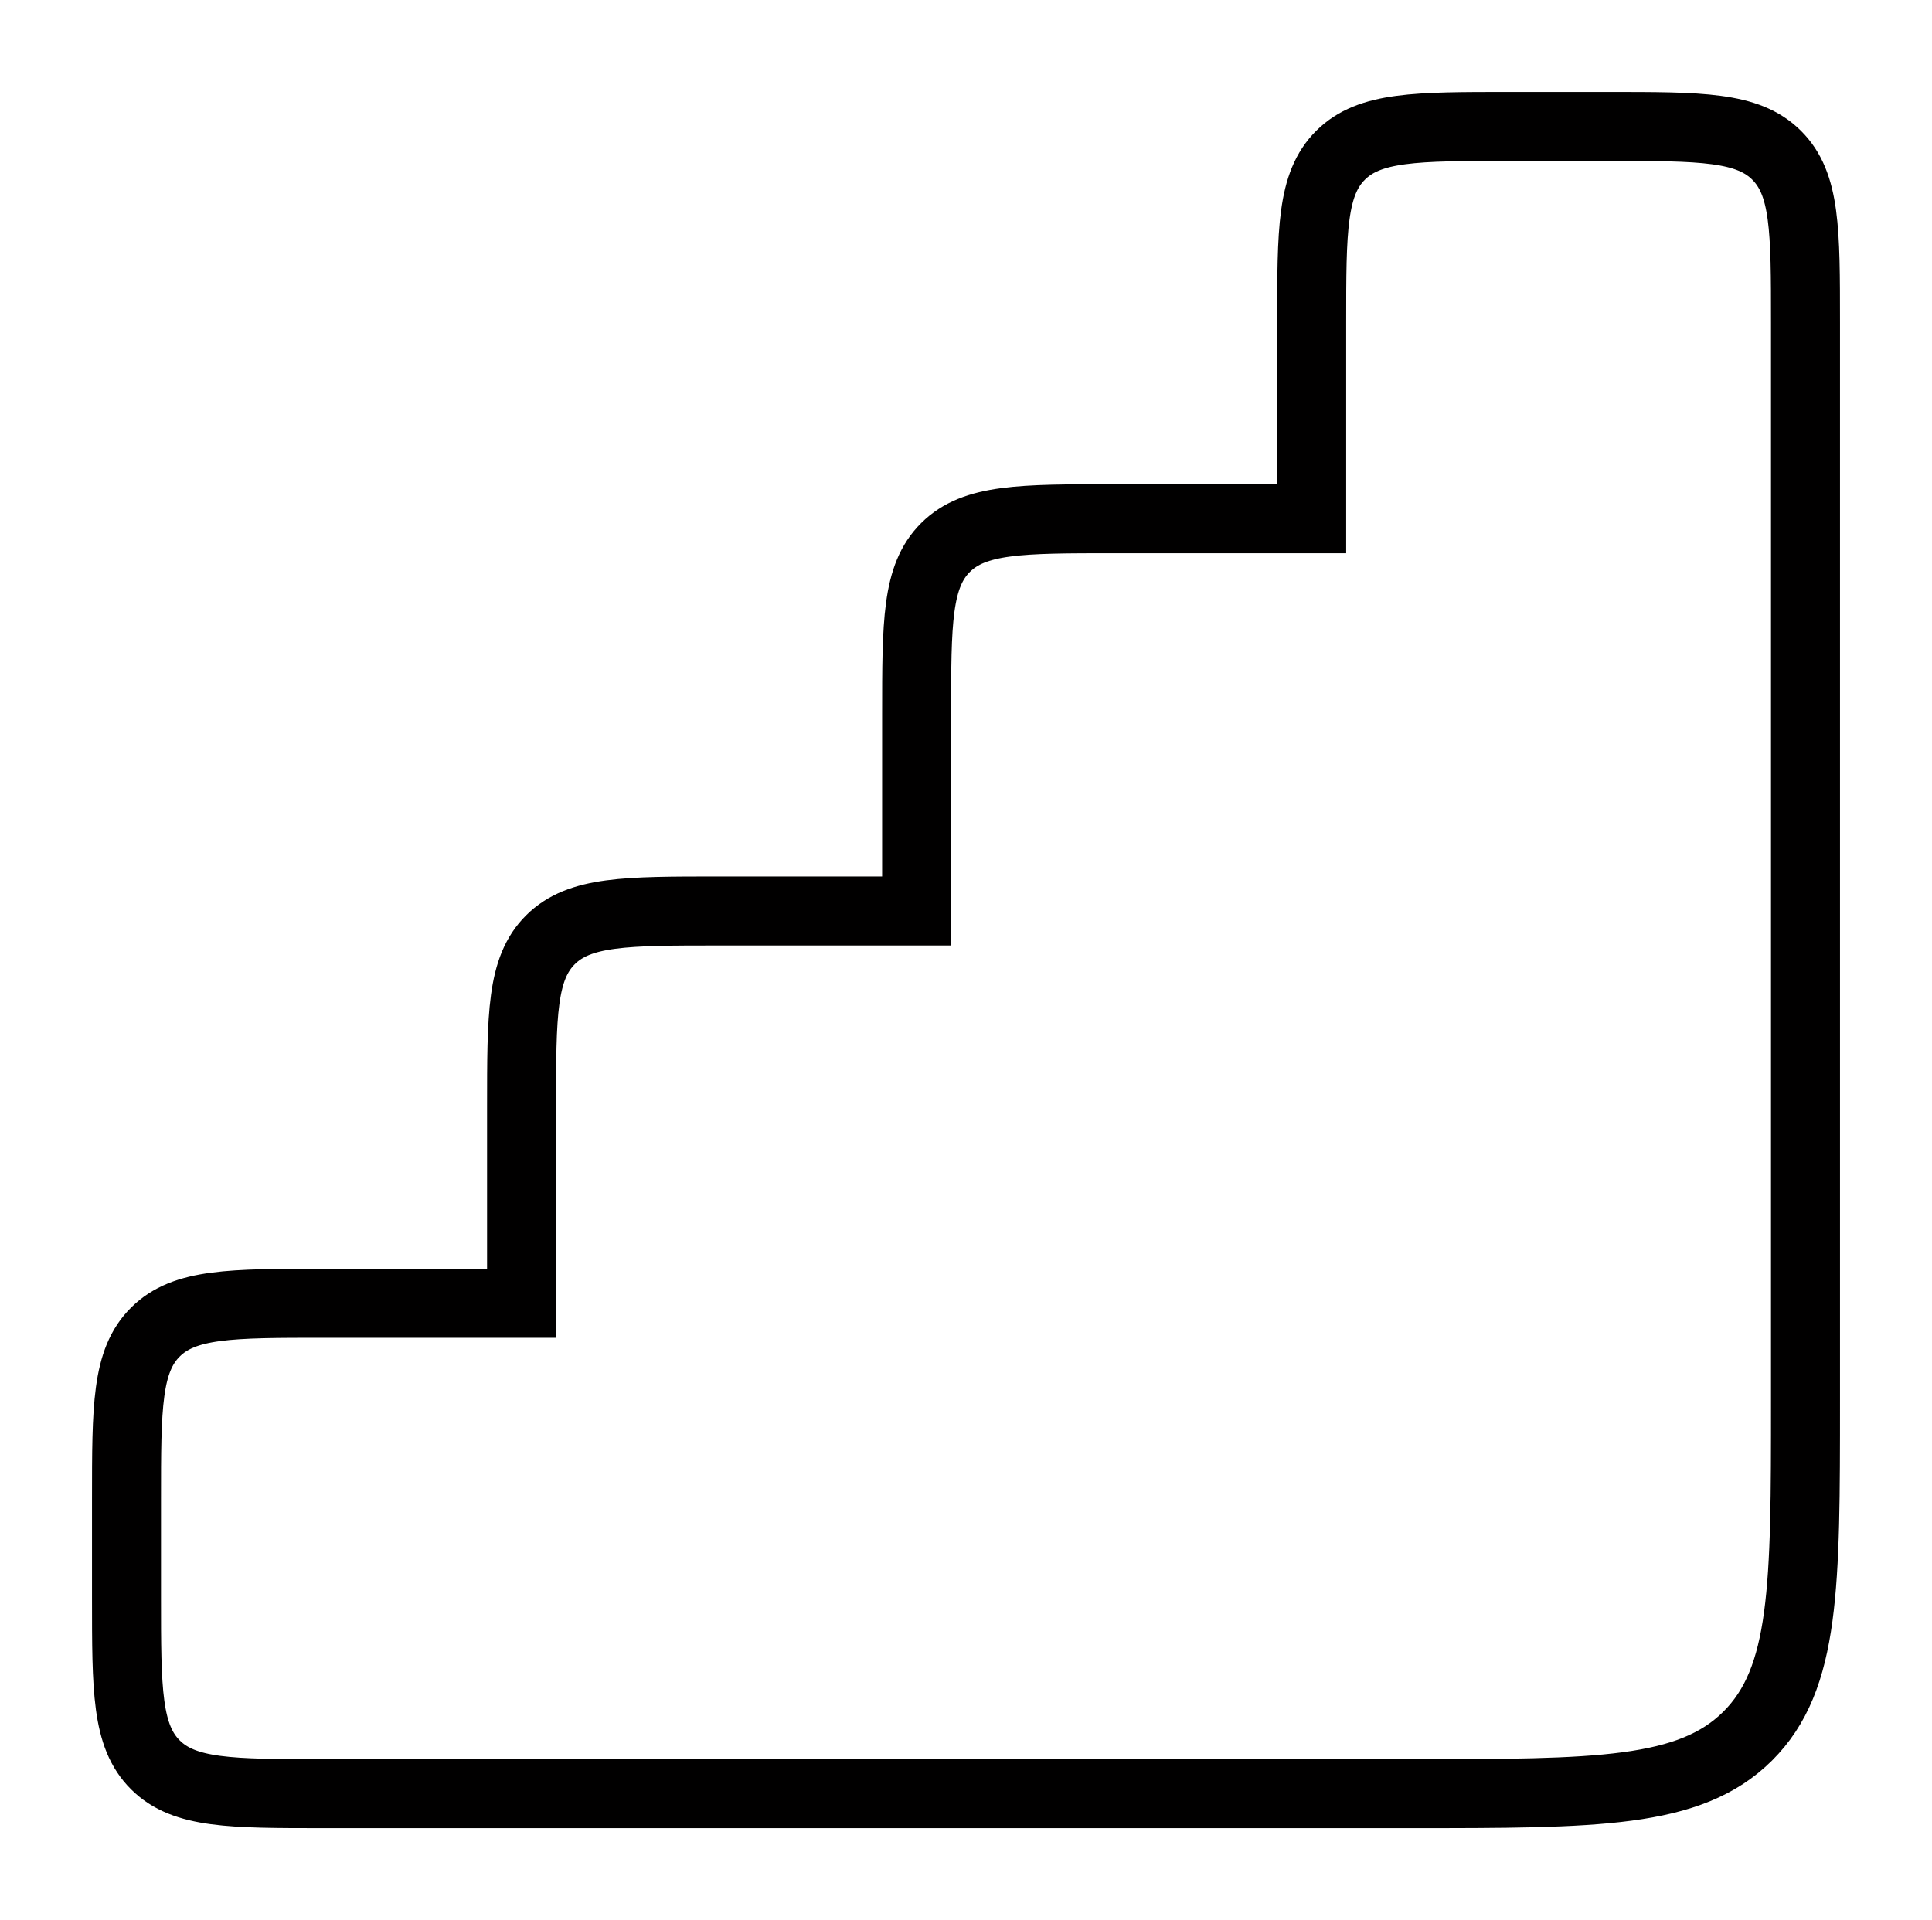
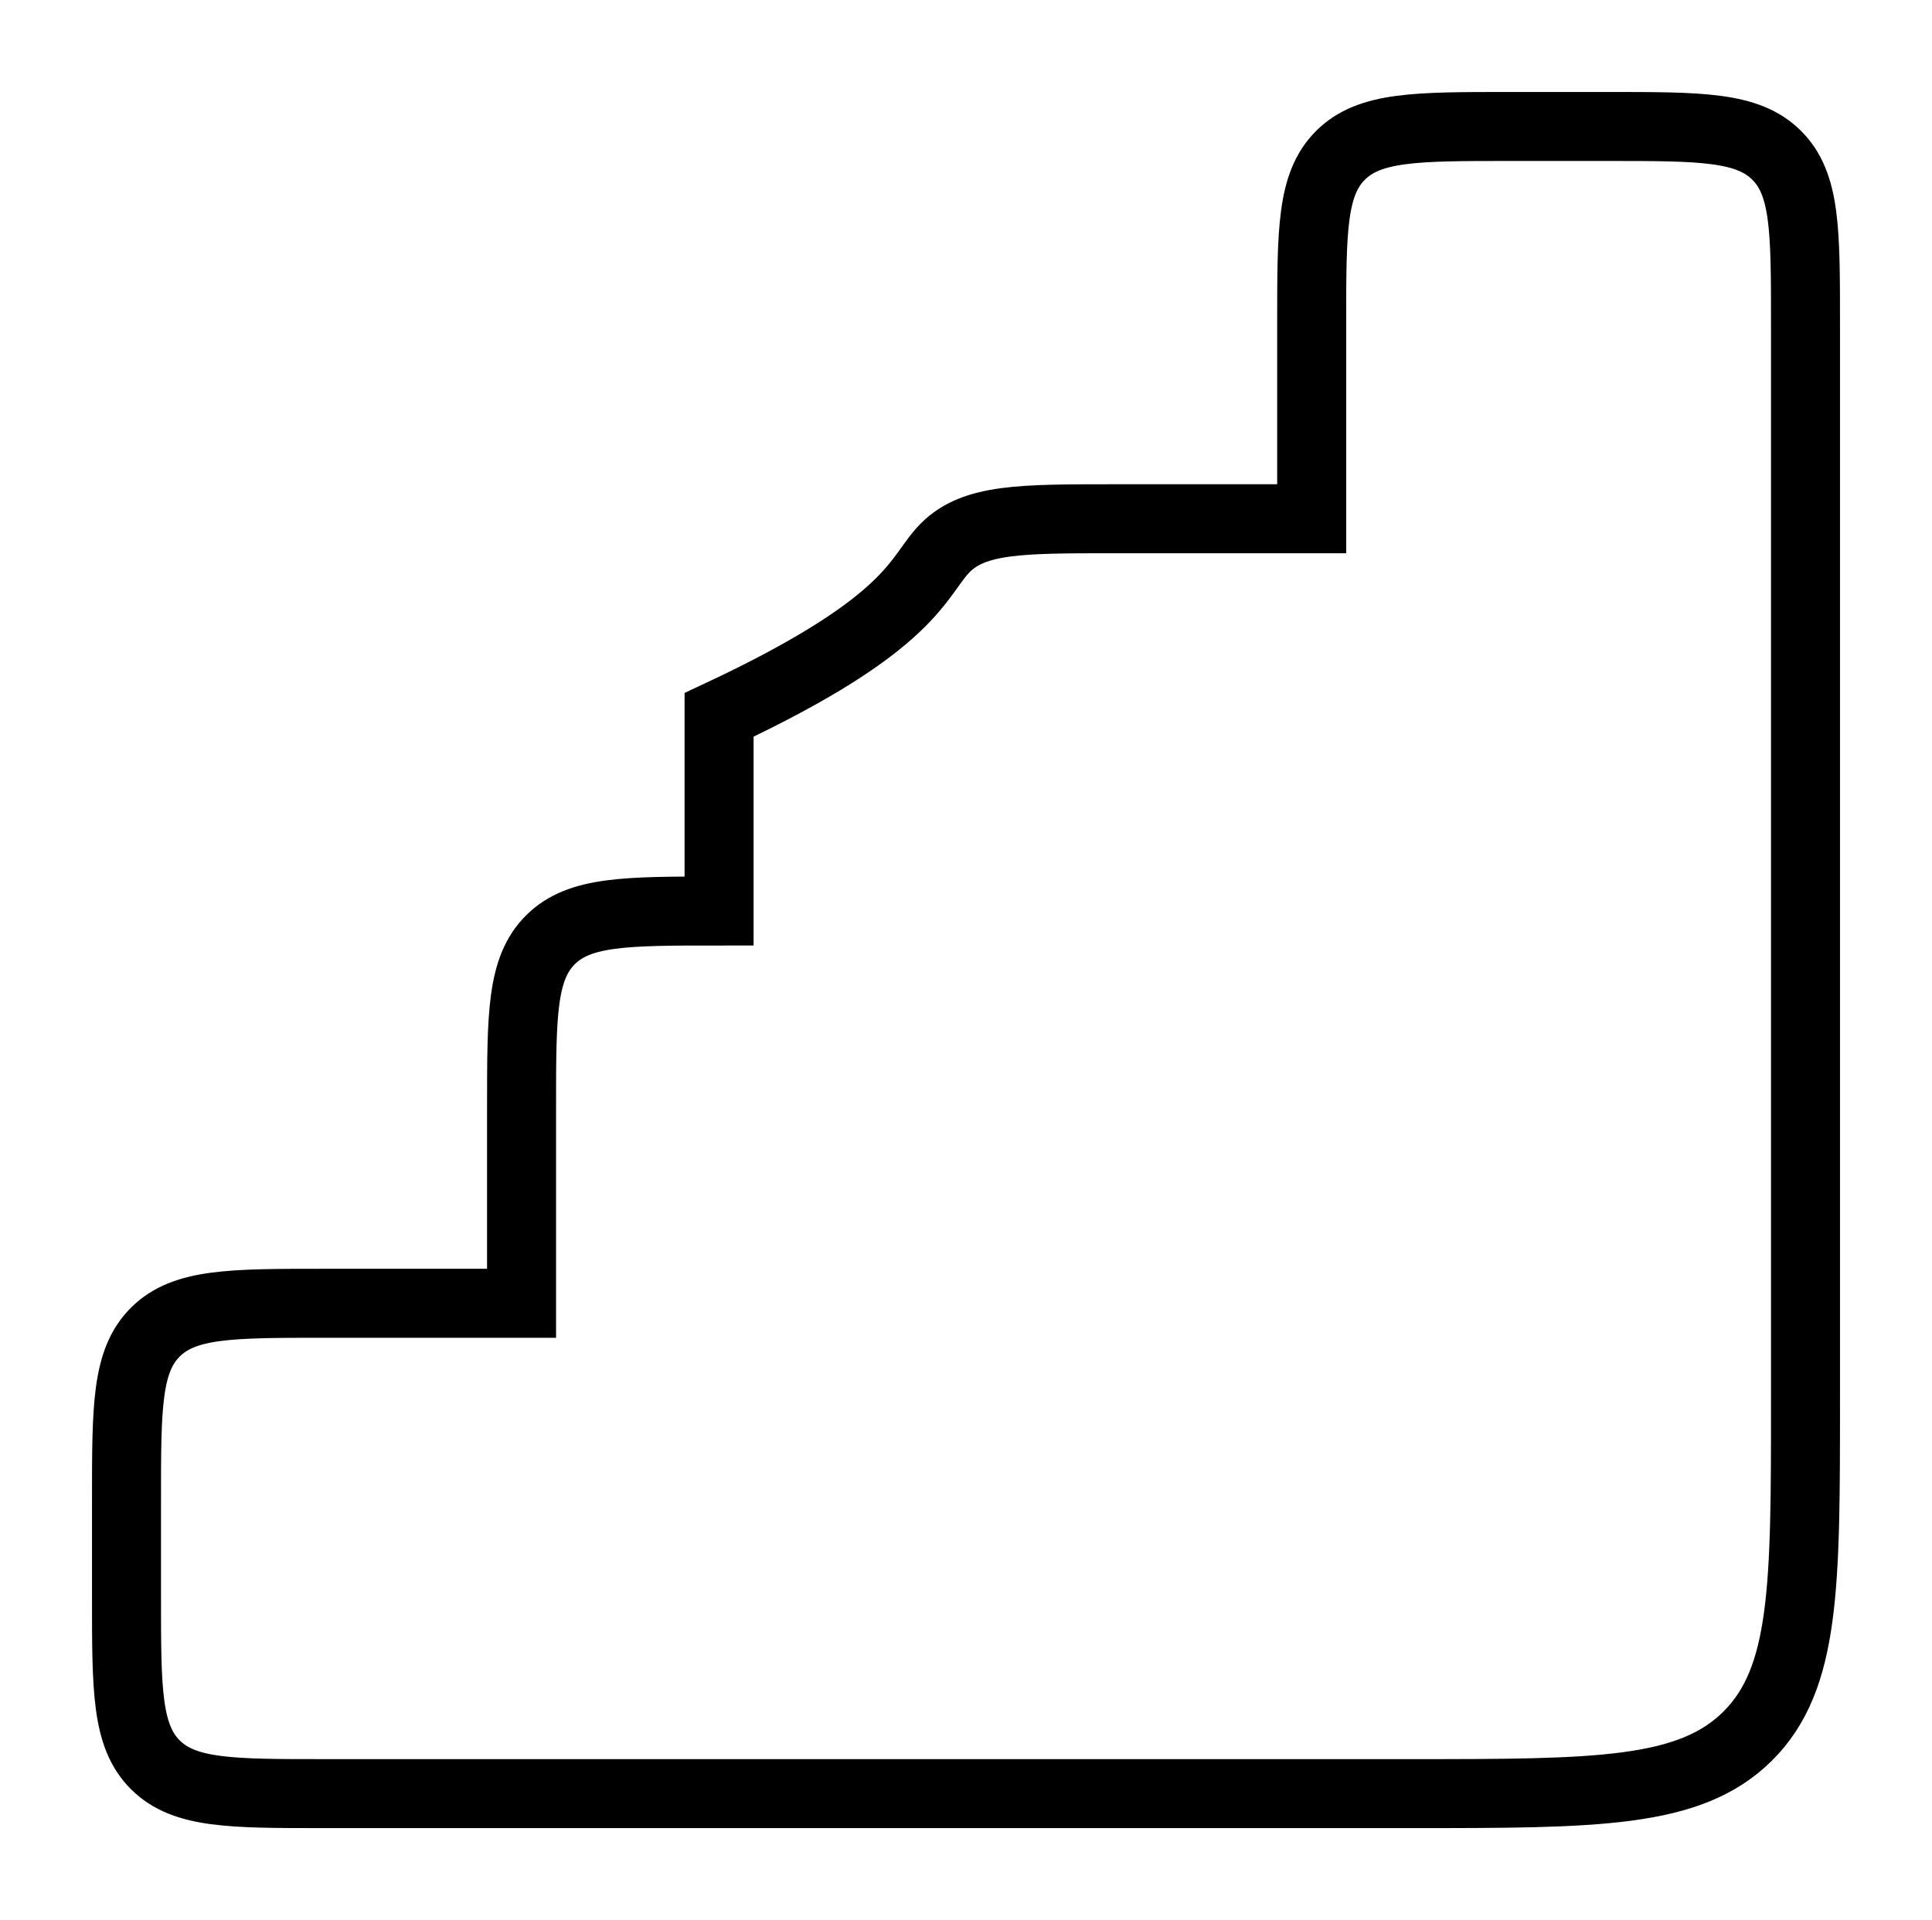
<svg xmlns="http://www.w3.org/2000/svg" width="168" height="167" viewBox="0 0 168 167" fill="none">
-   <path d="M131.235 11H139.824C147.922 11 151.967 11 154.484 13.499C157 15.998 157 20.016 157 28.059V121.882C157 137.969 157 146.004 151.967 151.002C146.935 156 138.844 156 122.647 156H28.177C20.078 156 16.033 156 13.516 153.501C11 151.002 11 146.984 11 138.941V130.412C11 122.369 11 118.351 13.516 115.852C16.033 113.353 20.078 113.353 28.177 113.353H45.353V96.294C45.353 88.251 45.353 84.234 47.869 81.734C50.386 79.235 54.431 79.235 62.529 79.235H79.706V62.176C79.706 54.133 79.706 50.116 82.222 47.617C84.739 45.118 88.784 45.118 96.882 45.118H114.059V28.059C114.059 20.016 114.059 15.998 116.575 13.499C119.092 11 123.137 11 131.235 11Z" stroke="#010000" stroke-width="6" />
+   <path d="M131.235 11H139.824C147.922 11 151.967 11 154.484 13.499C157 15.998 157 20.016 157 28.059V121.882C157 137.969 157 146.004 151.967 151.002C146.935 156 138.844 156 122.647 156H28.177C20.078 156 16.033 156 13.516 153.501C11 151.002 11 146.984 11 138.941V130.412C11 122.369 11 118.351 13.516 115.852C16.033 113.353 20.078 113.353 28.177 113.353H45.353V96.294C45.353 88.251 45.353 84.234 47.869 81.734C50.386 79.235 54.431 79.235 62.529 79.235V62.176C79.706 54.133 79.706 50.116 82.222 47.617C84.739 45.118 88.784 45.118 96.882 45.118H114.059V28.059C114.059 20.016 114.059 15.998 116.575 13.499C119.092 11 123.137 11 131.235 11Z" stroke="#010000" stroke-width="6" />
</svg>